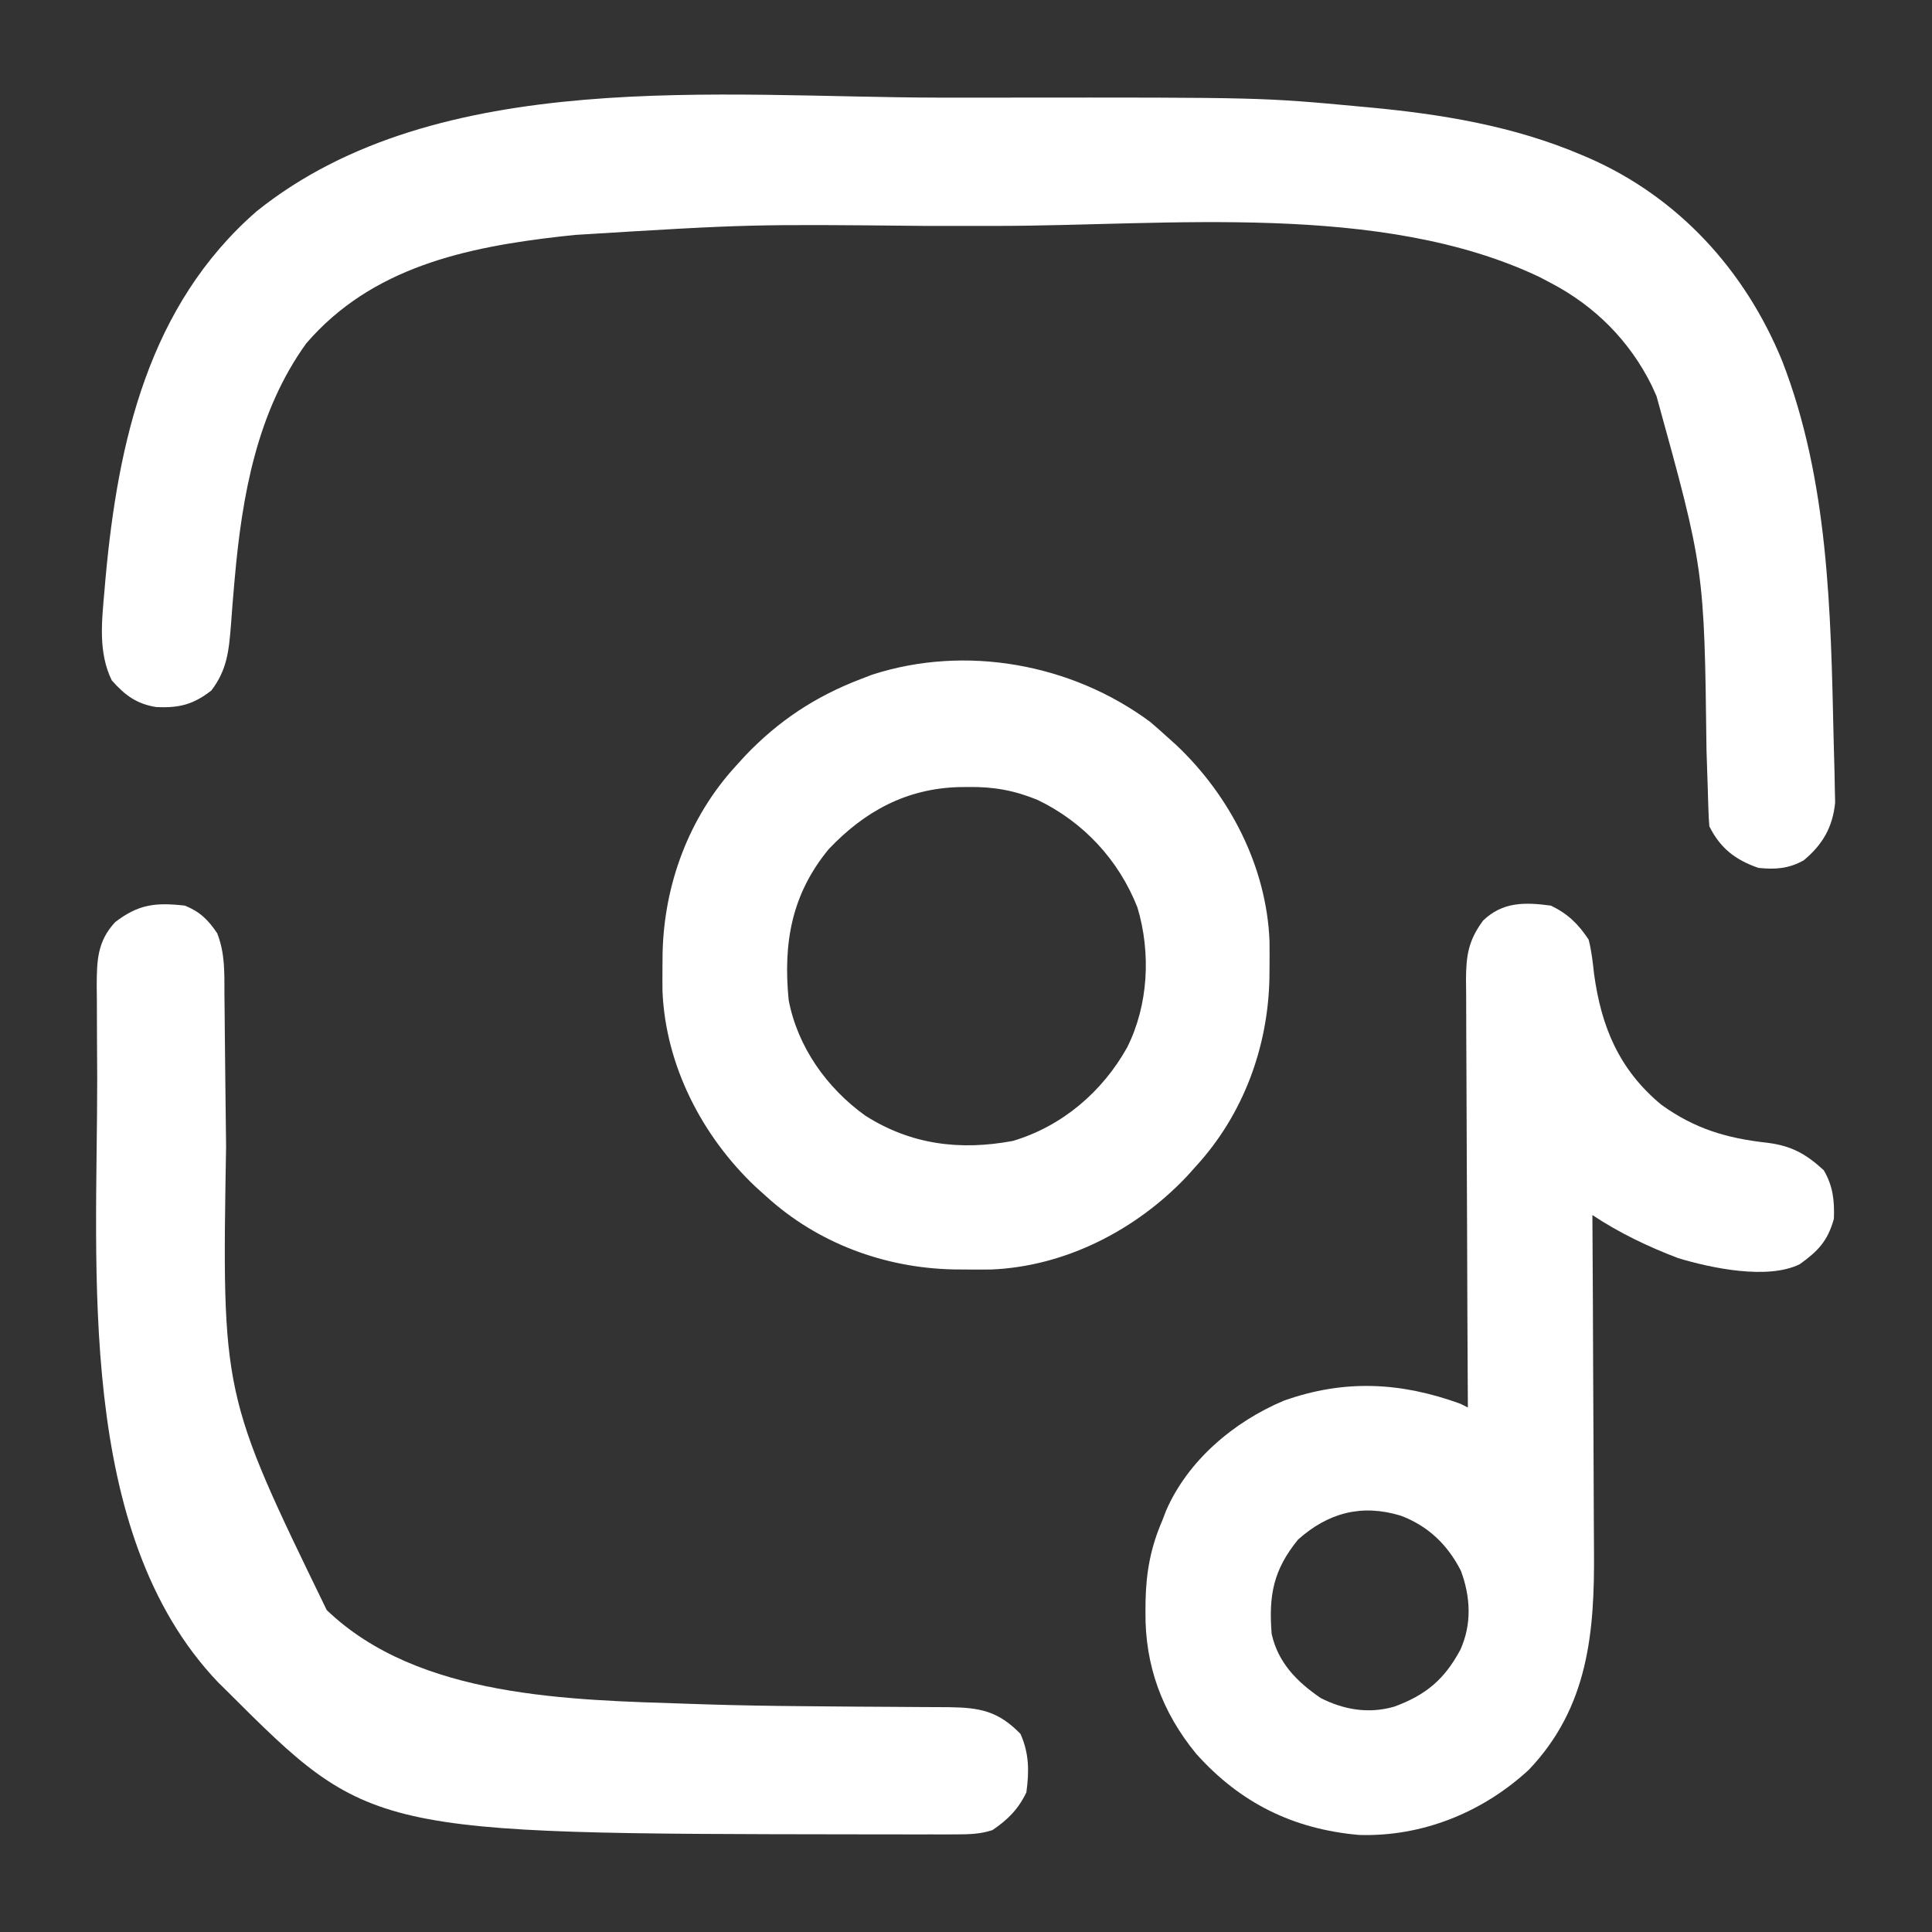
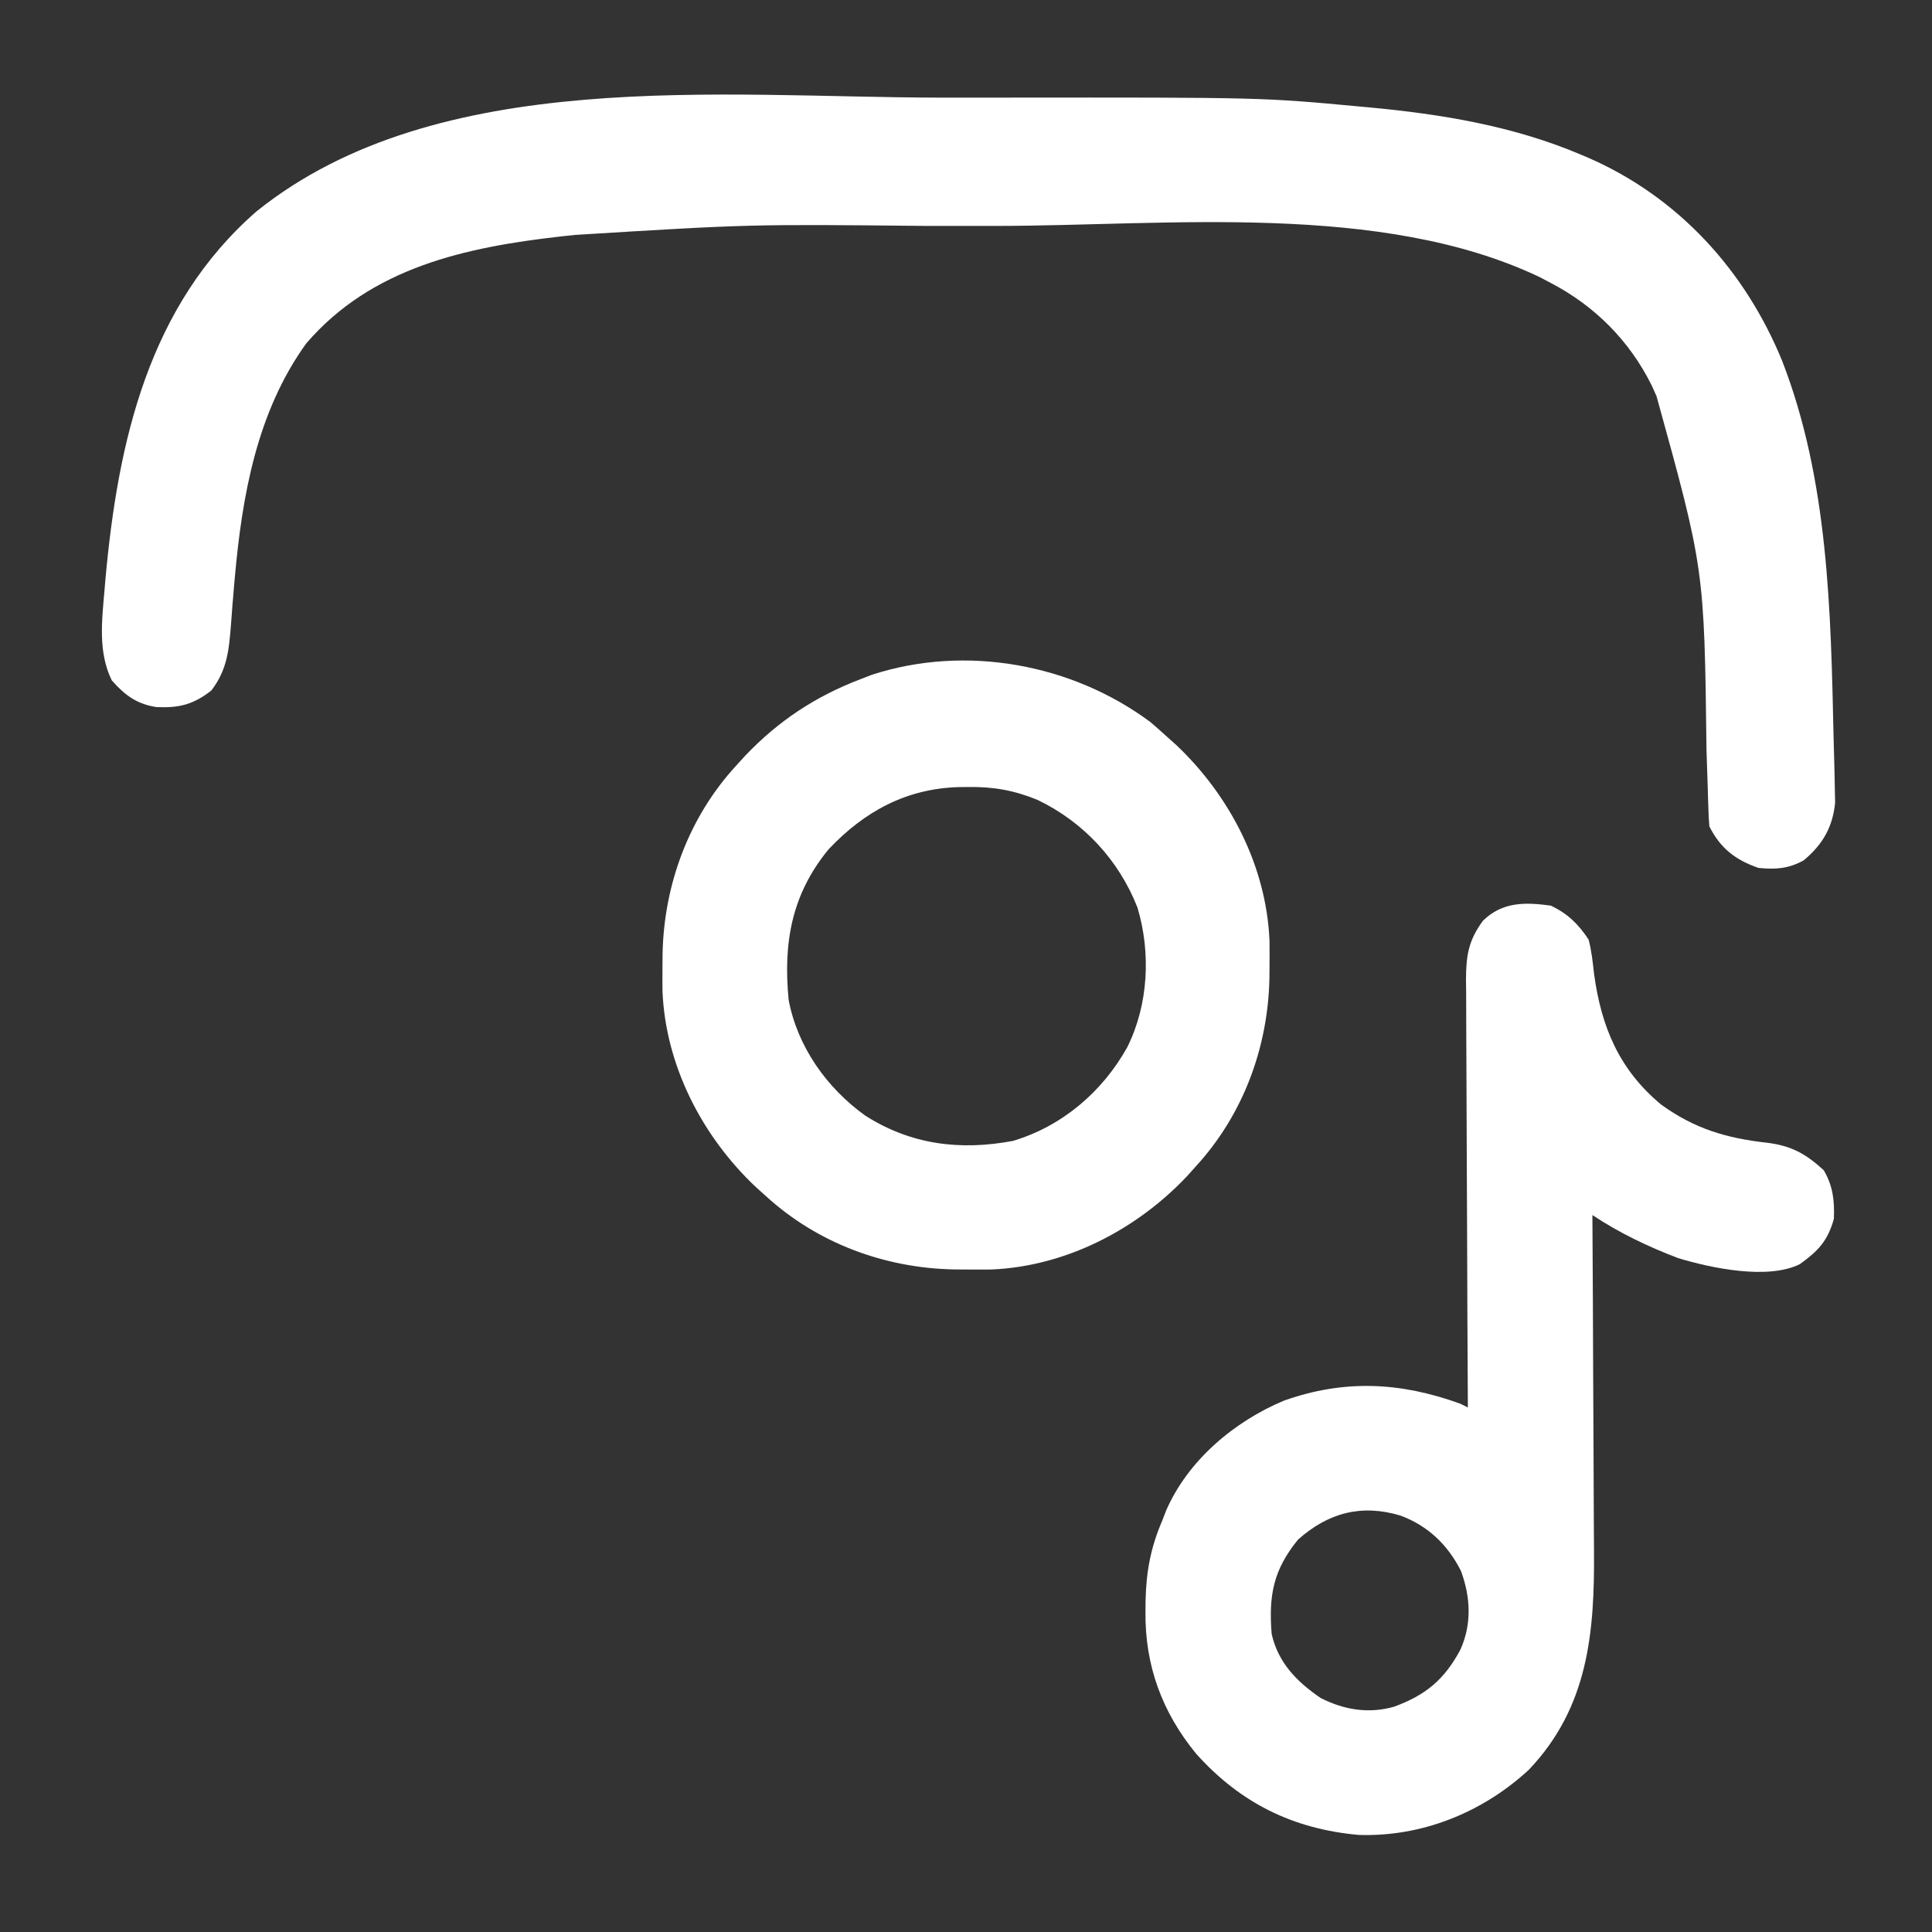
<svg xmlns="http://www.w3.org/2000/svg" version="1.1" width="512" height="512">
  <rect width="100%" height="100%" fill="#333333" stroke="none" />
  <path d="M0 0 C5.842 0.006 11.684 0.002 17.525 -0.003 C85.427 -0.06 85.427 -0.06 111.577 2.38 C112.263 2.443 112.948 2.505 113.654 2.57 C132.956 4.357 152.088 7.507 170.015 15.13 C170.935 15.52 170.935 15.52 171.875 15.918 C195.832 26.355 213.518 45.823 223.317 69.802 C235.601 101.443 236.193 136.106 236.936 169.618 C237.004 172.645 237.089 175.671 237.179 178.697 C237.209 180.195 237.238 181.694 237.265 183.193 C237.29 184.401 237.316 185.609 237.343 186.853 C236.688 193.391 234.014 197.964 229.015 202.13 C224.994 204.352 221.564 204.593 217.015 204.13 C210.956 202.031 206.933 198.968 204.015 193.13 C203.883 191.662 203.809 190.188 203.765 188.714 C203.72 187.331 203.72 187.331 203.673 185.92 C203.644 184.913 203.615 183.906 203.585 182.869 C203.513 180.71 203.441 178.551 203.369 176.392 C203.313 174.689 203.313 174.689 203.257 172.952 C202.676 124.935 202.676 124.935 190.015 79.13 C189.388 77.736 189.388 77.736 188.749 76.314 C182.888 64.474 173.696 55.23 162.015 49.13 C161.026 48.61 160.037 48.089 159.019 47.552 C116.95 27.553 60.489 33.96 15.321 34 C8.876 34.006 2.431 34.002 -4.014 33.997 C-50.311 33.538 -50.311 33.538 -96.485 36.38 C-98.318 36.573 -98.318 36.573 -100.187 36.77 C-125.501 39.629 -150.497 44.952 -167.853 65.169 C-180.894 83.274 -184.835 105.502 -186.763 127.267 C-186.825 127.96 -186.887 128.653 -186.951 129.368 C-187.253 132.796 -187.529 136.225 -187.771 139.659 C-188.323 146.493 -188.762 151.611 -192.985 157.13 C-197.757 160.852 -201.521 161.788 -207.556 161.513 C-212.736 160.697 -215.874 158.388 -219.36 154.443 C-223.015 146.992 -221.998 138.69 -221.298 130.63 C-221.205 129.547 -221.113 128.463 -221.018 127.346 C-217.694 91.012 -209.588 55.066 -180.985 30.13 C-132.899 -8.464 -57.749 -0.057 0 0 Z " fill="#ffffff" transform="translate(248.985,25.87)" />
  <path d="M0 0 C4.495 2.167 7.26 4.86 10 9 C10.782 11.987 11.098 14.998 11.438 18.062 C13.357 32.167 18.092 43.485 29.25 52.75 C38.094 59.139 46.551 61.642 57.275 62.837 C63.655 63.623 67.528 65.728 72.312 70.125 C74.769 74.31 75.181 78.186 75 83 C73.354 88.906 70.804 91.525 66 95 C57.496 99.252 42.409 96.042 33.723 93.414 C25.822 90.413 18.039 86.693 11 82 C11.004 82.557 11.007 83.115 11.011 83.689 C11.1 97.322 11.166 110.955 11.207 124.589 C11.228 131.182 11.256 137.775 11.302 144.369 C11.346 150.742 11.369 157.116 11.38 163.49 C11.387 165.91 11.401 168.331 11.423 170.752 C11.61 192.515 9.97 212.403 -5.844 229.008 C-18.089 240.321 -34.162 246.828 -50.91 246.277 C-68.365 244.711 -82.314 237.807 -93.992 224.777 C-103.019 213.794 -107.594 201.37 -107.438 187.188 C-107.431 186.226 -107.424 185.264 -107.417 184.272 C-107.243 176.54 -106.08 170.15 -103 163 C-102.673 162.148 -102.345 161.296 -102.008 160.418 C-96.239 147.049 -83.942 136.713 -70.75 131.188 C-54.755 125.499 -39.813 126.259 -24 132 C-23.34 132.33 -22.68 132.66 -22 133 C-22.006 132.067 -22.006 132.067 -22.011 131.114 C-22.1 115.957 -22.166 100.8 -22.207 85.642 C-22.228 78.312 -22.256 70.982 -22.302 63.652 C-22.342 57.262 -22.367 50.871 -22.376 44.481 C-22.382 41.098 -22.394 37.716 -22.423 34.334 C-22.452 30.554 -22.456 26.774 -22.454 22.994 C-22.468 21.878 -22.483 20.763 -22.498 19.613 C-22.463 13.166 -21.843 9.242 -18 4 C-12.819 -1.051 -6.844 -0.931 0 0 Z M-67 168 C-73.543 176.038 -74.813 182.727 -74 193 C-72.282 200.649 -67.341 205.657 -61 210 C-54.774 213.145 -48.242 214.227 -41.488 212.273 C-33.109 209.192 -28.189 205.043 -23.98 197.184 C-20.921 190.371 -21.278 183.213 -23.836 176.305 C-27.341 169.366 -32.569 164.361 -39.848 161.648 C-50.173 158.538 -58.98 160.867 -67 168 Z " fill="#ffffff" transform="translate(411,240)" />
-   <path d="M0 0 C3.989 1.612 6.181 3.781 8.558 7.318 C10.672 12.717 10.461 17.836 10.477 23.586 C10.492 24.823 10.507 26.06 10.522 27.335 C10.553 29.979 10.579 32.623 10.596 35.267 C10.623 39.395 10.672 43.523 10.725 47.651 C10.794 53.044 10.857 58.436 10.916 63.829 C9.806 129.566 9.806 129.566 37.586 186.68 C61.892 210.042 102.131 210.487 133.754 211.531 C135.044 211.574 136.335 211.617 137.665 211.662 C146.515 211.943 155.364 212.092 164.218 212.16 C166.243 212.176 168.267 212.194 170.291 212.212 C171.639 212.224 172.986 212.236 174.334 212.248 C174.999 212.254 175.664 212.26 176.349 212.266 C179.776 212.295 183.203 212.316 186.631 212.326 C189.382 212.334 192.133 212.353 194.884 212.383 C197.43 212.411 199.977 212.424 202.524 212.42 C210.753 212.539 215.542 213.454 221.438 219.5 C223.746 224.671 223.758 229.427 223 235 C220.848 239.463 218.095 242.236 214 245 C210.851 246.033 207.939 246.127 204.638 246.129 C203.559 246.132 202.48 246.136 201.369 246.139 C200.2 246.137 199.032 246.135 197.828 246.133 C196.61 246.134 195.392 246.136 194.137 246.137 C190.853 246.139 187.569 246.136 184.285 246.129 C182.25 246.125 180.214 246.122 178.178 246.12 C49.016 245.96 49.016 245.96 11 208 C10.272 207.283 9.543 206.567 8.793 205.828 C-29.103 166.064 -23.17 96.35 -23.24 45.577 C-23.246 42.115 -23.27 38.652 -23.298 35.19 C-23.321 31.824 -23.323 28.459 -23.328 25.094 C-23.34 23.863 -23.353 22.632 -23.366 21.363 C-23.348 14.678 -23.255 9.487 -18.465 4.355 C-12.266 -0.385 -7.773 -0.875 0 0 Z " fill="#ffffff" transform="translate(49,240)" />
  <path d="M0 0 C1.42 1.201 2.815 2.433 4.188 3.688 C5.526 4.888 5.526 4.888 6.891 6.113 C21.09 19.517 30.811 38.283 31.621 58.02 C31.645 60.18 31.646 62.34 31.625 64.5 C31.616 65.64 31.607 66.78 31.598 67.955 C31.223 86.254 24.655 104.05 12.188 117.688 C11.387 118.58 10.586 119.472 9.762 120.391 C-3.642 134.59 -22.408 144.311 -42.145 145.121 C-44.305 145.145 -46.465 145.146 -48.625 145.125 C-49.765 145.116 -50.905 145.107 -52.08 145.098 C-70.379 144.723 -88.175 138.155 -101.812 125.688 C-102.705 124.887 -103.597 124.086 -104.516 123.262 C-118.715 109.858 -128.436 91.092 -129.246 71.355 C-129.27 69.195 -129.271 67.035 -129.25 64.875 C-129.241 63.735 -129.232 62.595 -129.223 61.42 C-128.848 43.137 -122.289 25.305 -109.812 11.688 C-108.989 10.784 -108.165 9.88 -107.316 8.949 C-98.499 -0.293 -88.735 -6.745 -76.812 -11.312 C-75.785 -11.707 -74.758 -12.101 -73.699 -12.508 C-48.908 -20.537 -20.804 -15.427 0 0 Z M-85.219 33.75 C-95.061 45.716 -97.278 58.614 -95.812 73.688 C-93.472 86.086 -85.705 97.035 -75.5 104.344 C-63.417 112.046 -50.342 113.675 -36.336 111.031 C-23.313 107.128 -12.685 98.038 -6.102 86.262 C-0.474 75.025 0.238 61.241 -3.375 49.188 C-8.321 36.597 -17.664 26.543 -29.812 20.688 C-35.961 18.156 -41.492 17.163 -48.125 17.25 C-49.367 17.262 -49.367 17.262 -50.635 17.275 C-64.597 17.657 -75.675 23.666 -85.219 33.75 Z " fill="#ffffff" transform="translate(304.812,191.312)" />
</svg>